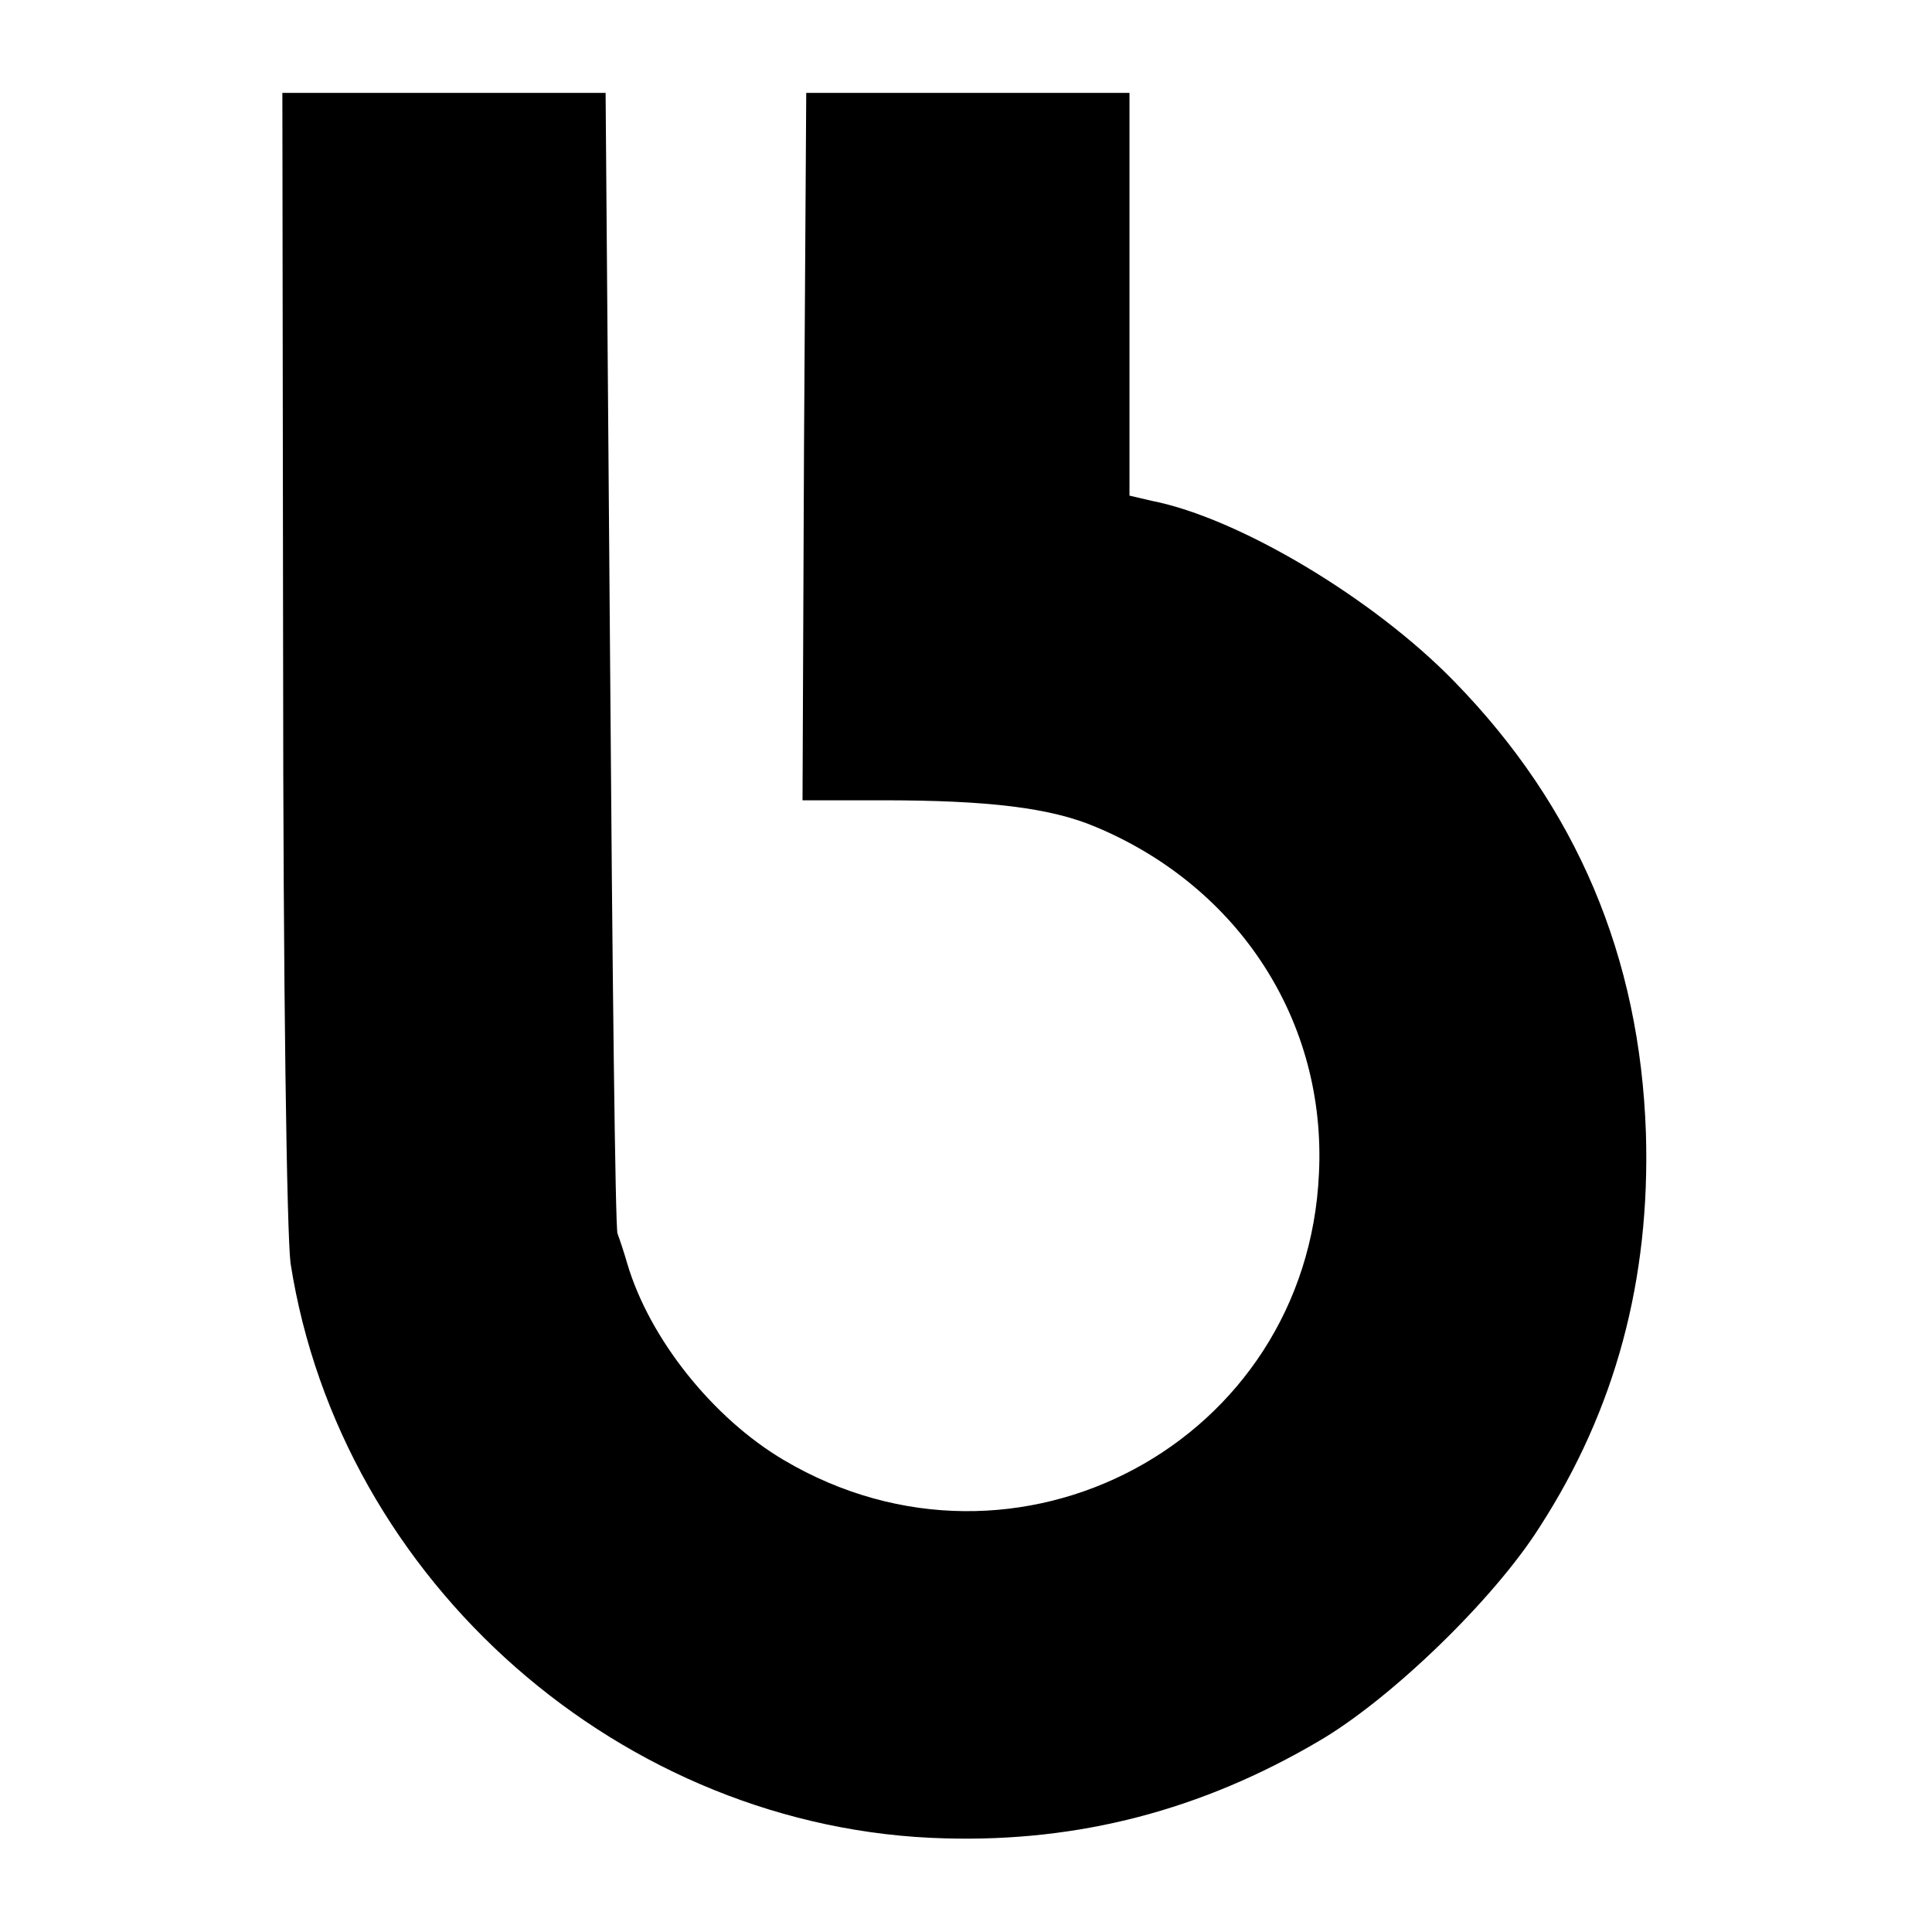
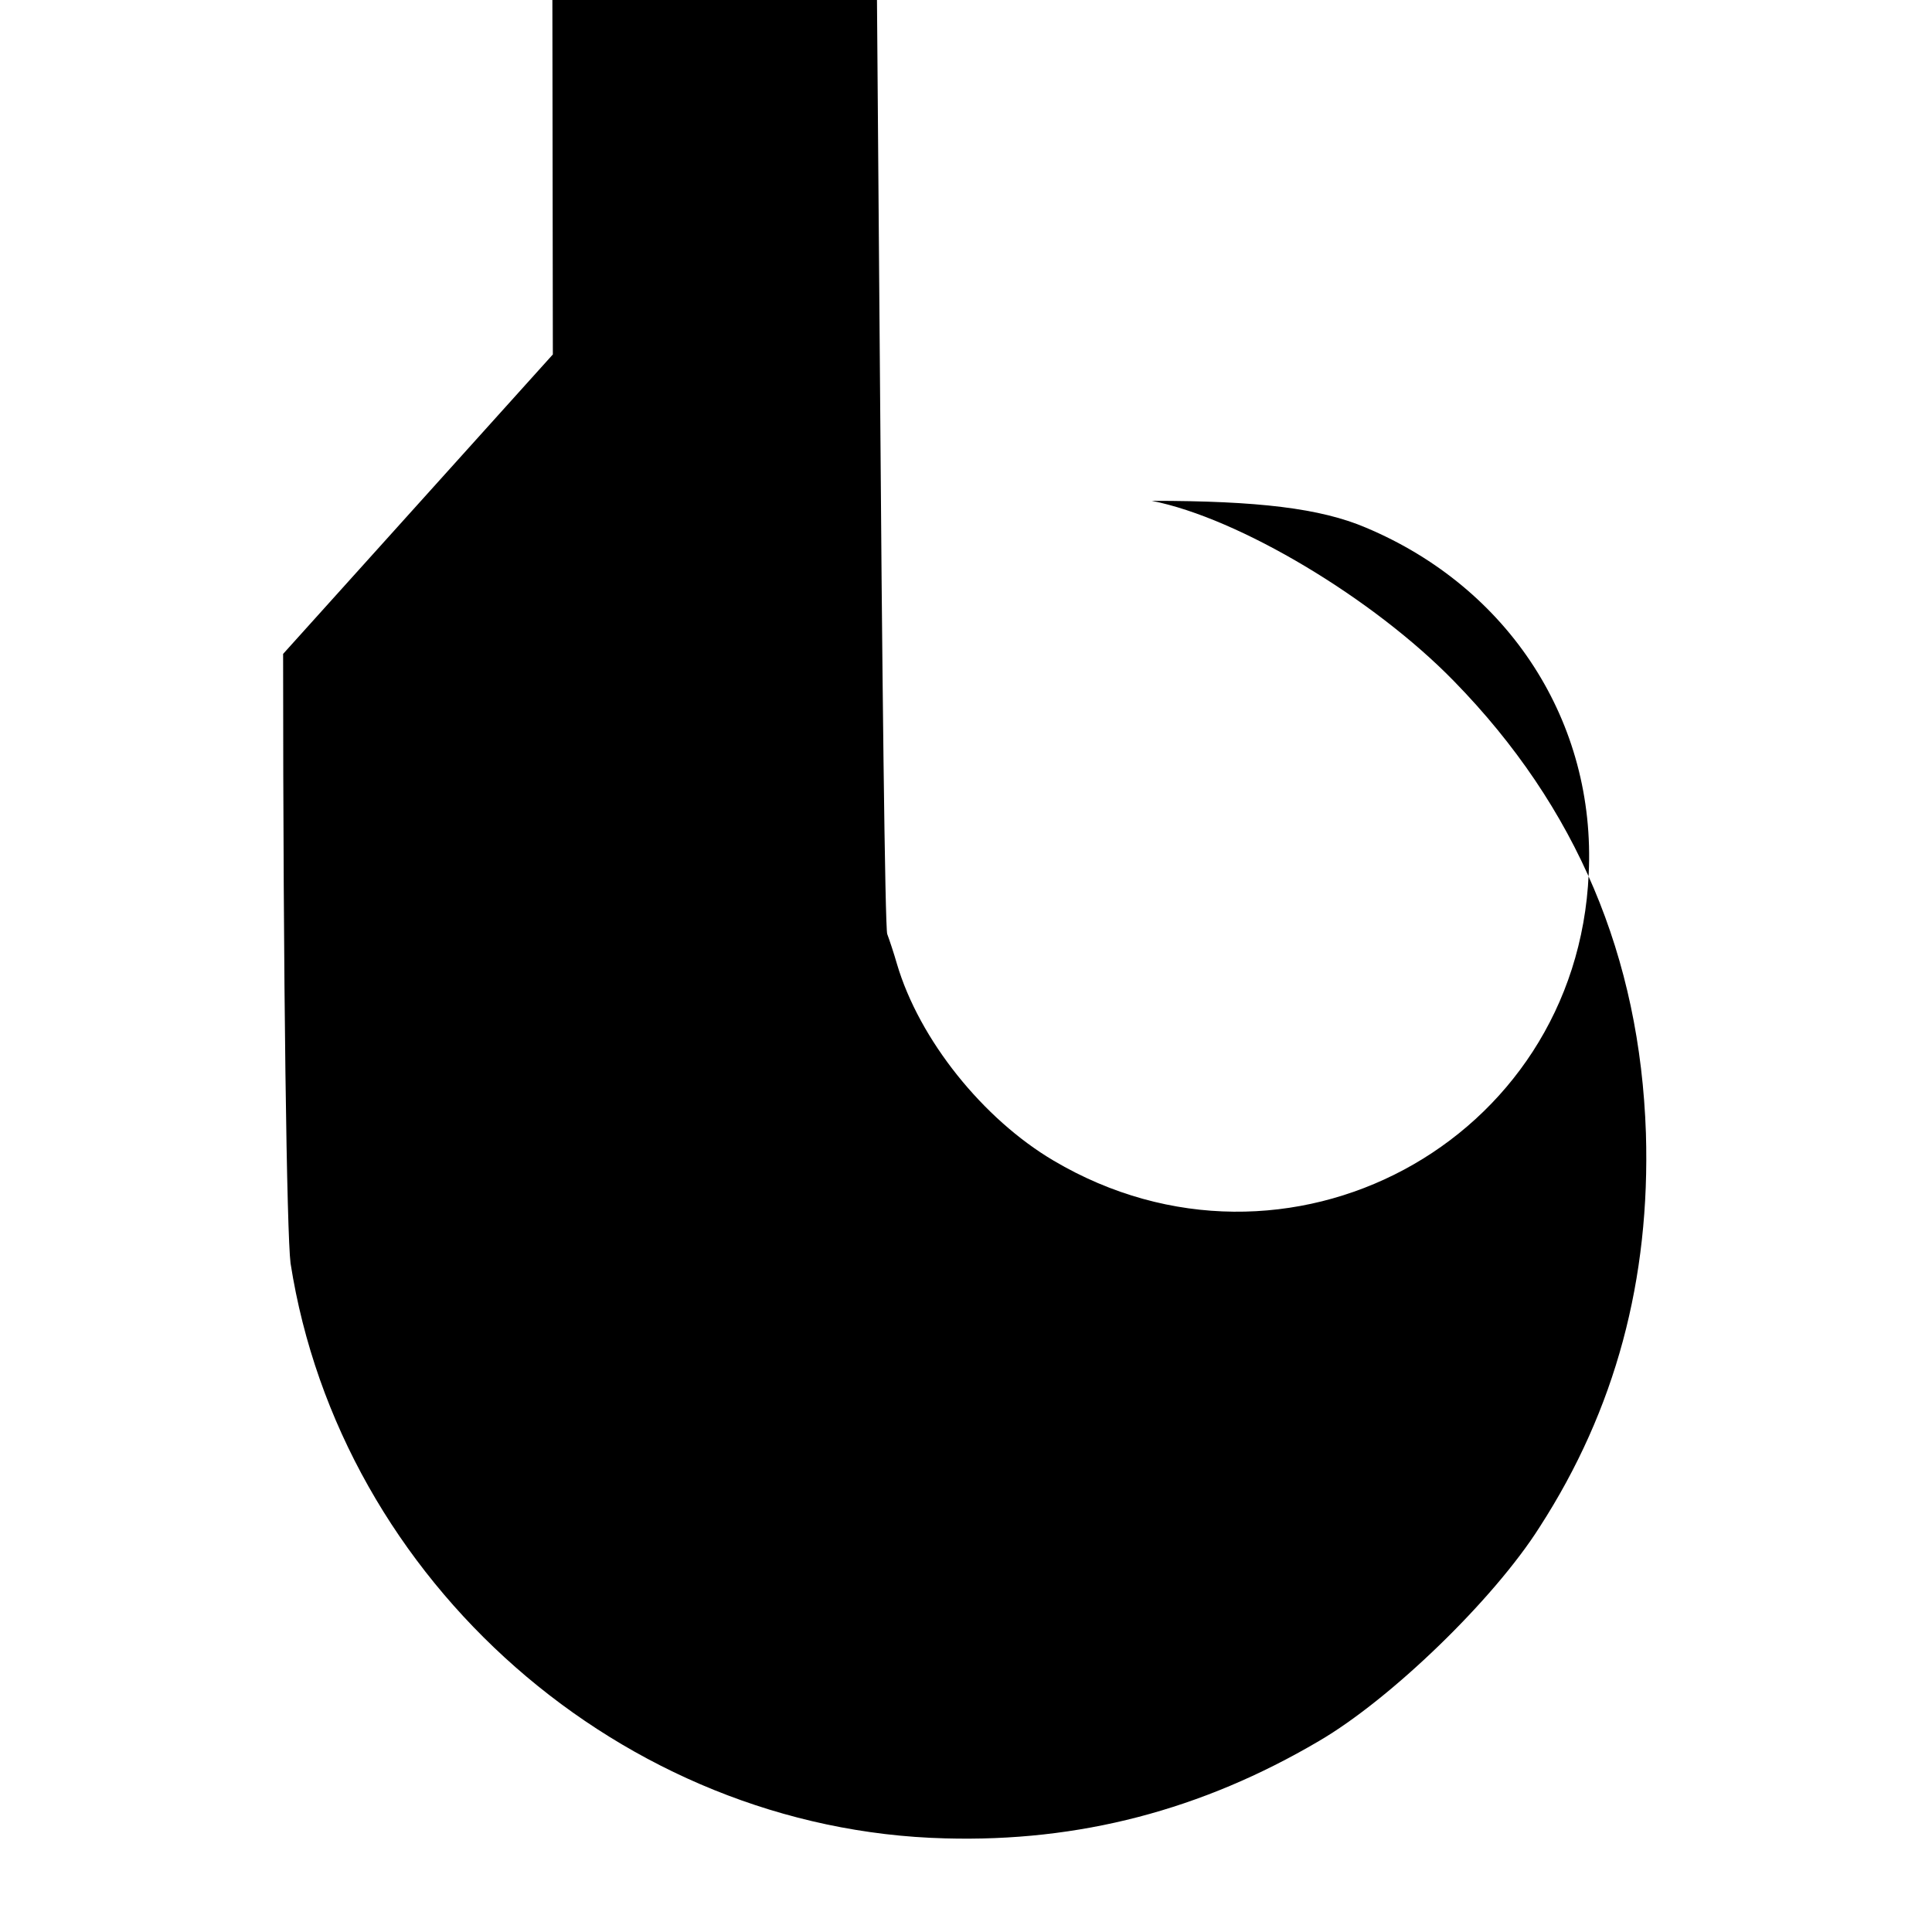
<svg xmlns="http://www.w3.org/2000/svg" version="1.0" width="260pt" height="260pt" viewBox="0 0 260 260" preserveAspectRatio="xMidYMid meet">
  <g transform="translate(0,260) scale(0.1,-0.1)" fill="#000000" stroke="none">
-     <path d="M381 1720 c0 -450 5 -781 10 -820 67 -429 447 -763 881 -774 180 -5 345 38 503 131 96 56 235 190 297 288 102 158 149 333 143 530 -8 237 -93 439 -258 608 -109 112 -290 220 -407 243 l-30 7 0 271 0 271 -217 0 -218 0 -3 -476 -2 -476 107 0 c143 0 227 -10 288 -36 193 -81 310 -262 300 -466 -16 -362 -407 -571 -720 -386 -95 56 -181 163 -211 265 -4 14 -10 32 -13 40 -3 8 -7 357 -10 775 l-6 760 -218 0 -217 0 1 -755z" />
+     <path d="M381 1720 c0 -450 5 -781 10 -820 67 -429 447 -763 881 -774 180 -5 345 38 503 131 96 56 235 190 297 288 102 158 149 333 143 530 -8 237 -93 439 -258 608 -109 112 -290 220 -407 243 c143 0 227 -10 288 -36 193 -81 310 -262 300 -466 -16 -362 -407 -571 -720 -386 -95 56 -181 163 -211 265 -4 14 -10 32 -13 40 -3 8 -7 357 -10 775 l-6 760 -218 0 -217 0 1 -755z" />
  </g>
</svg>